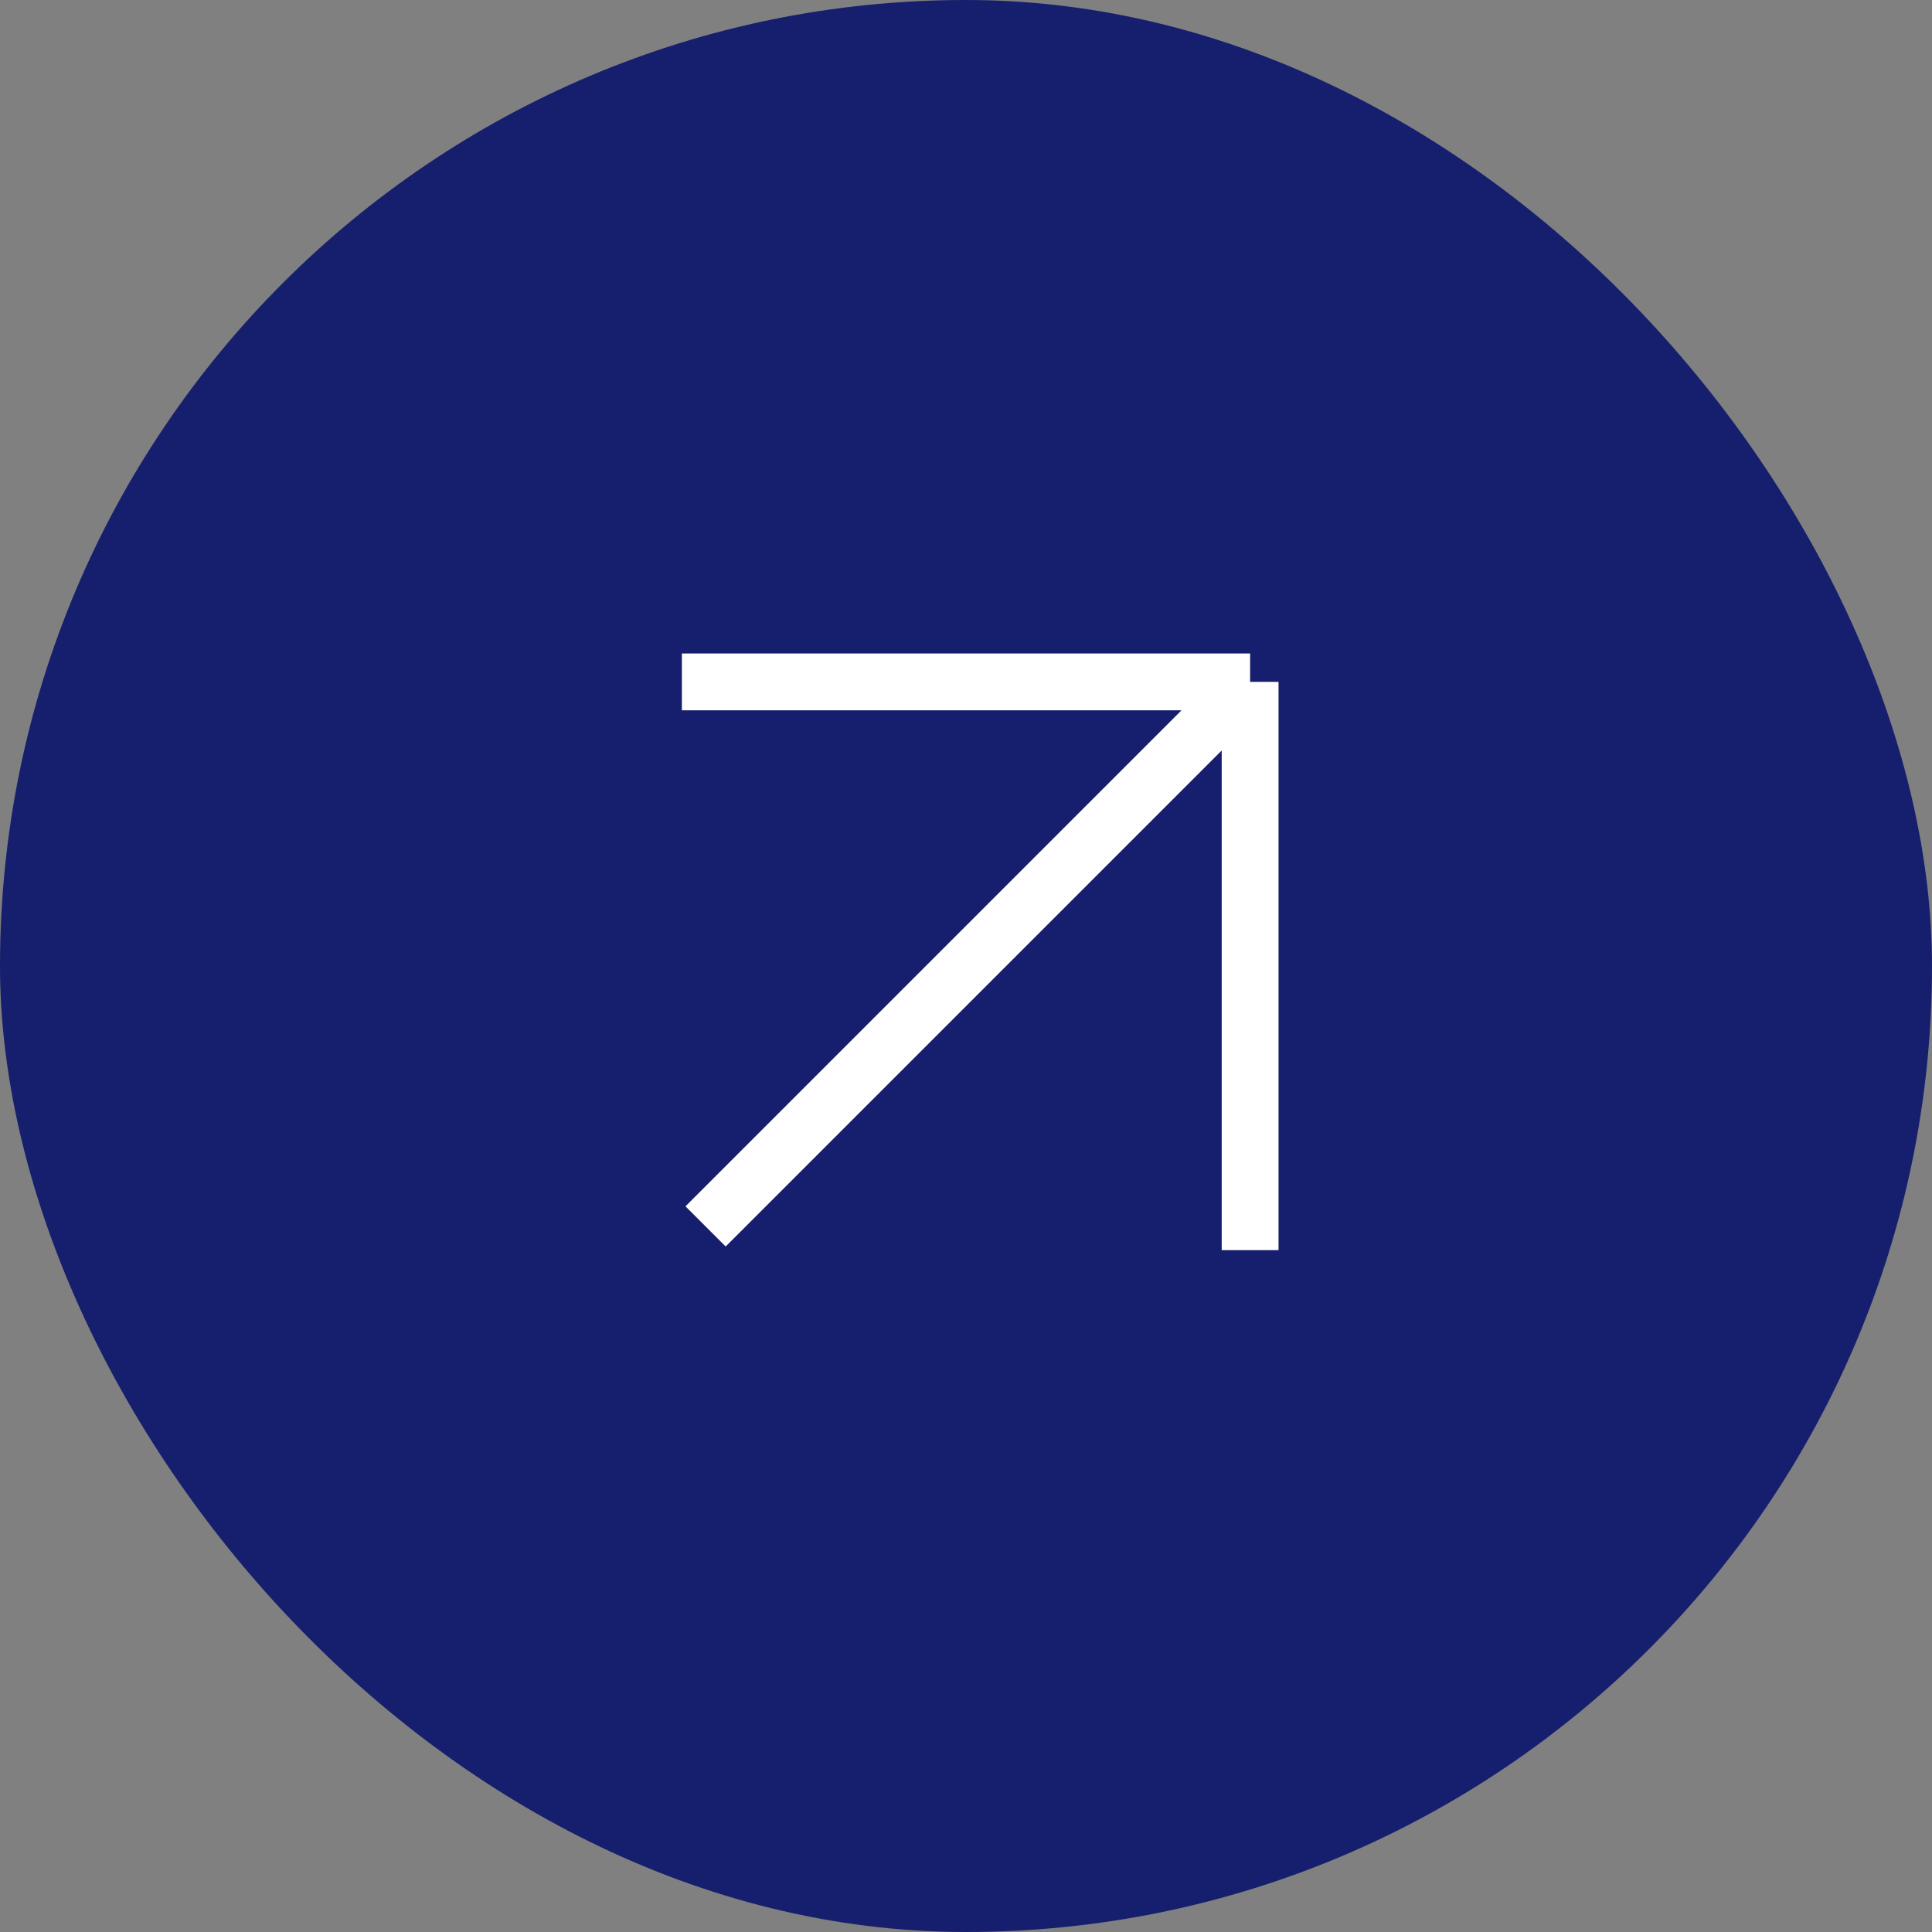
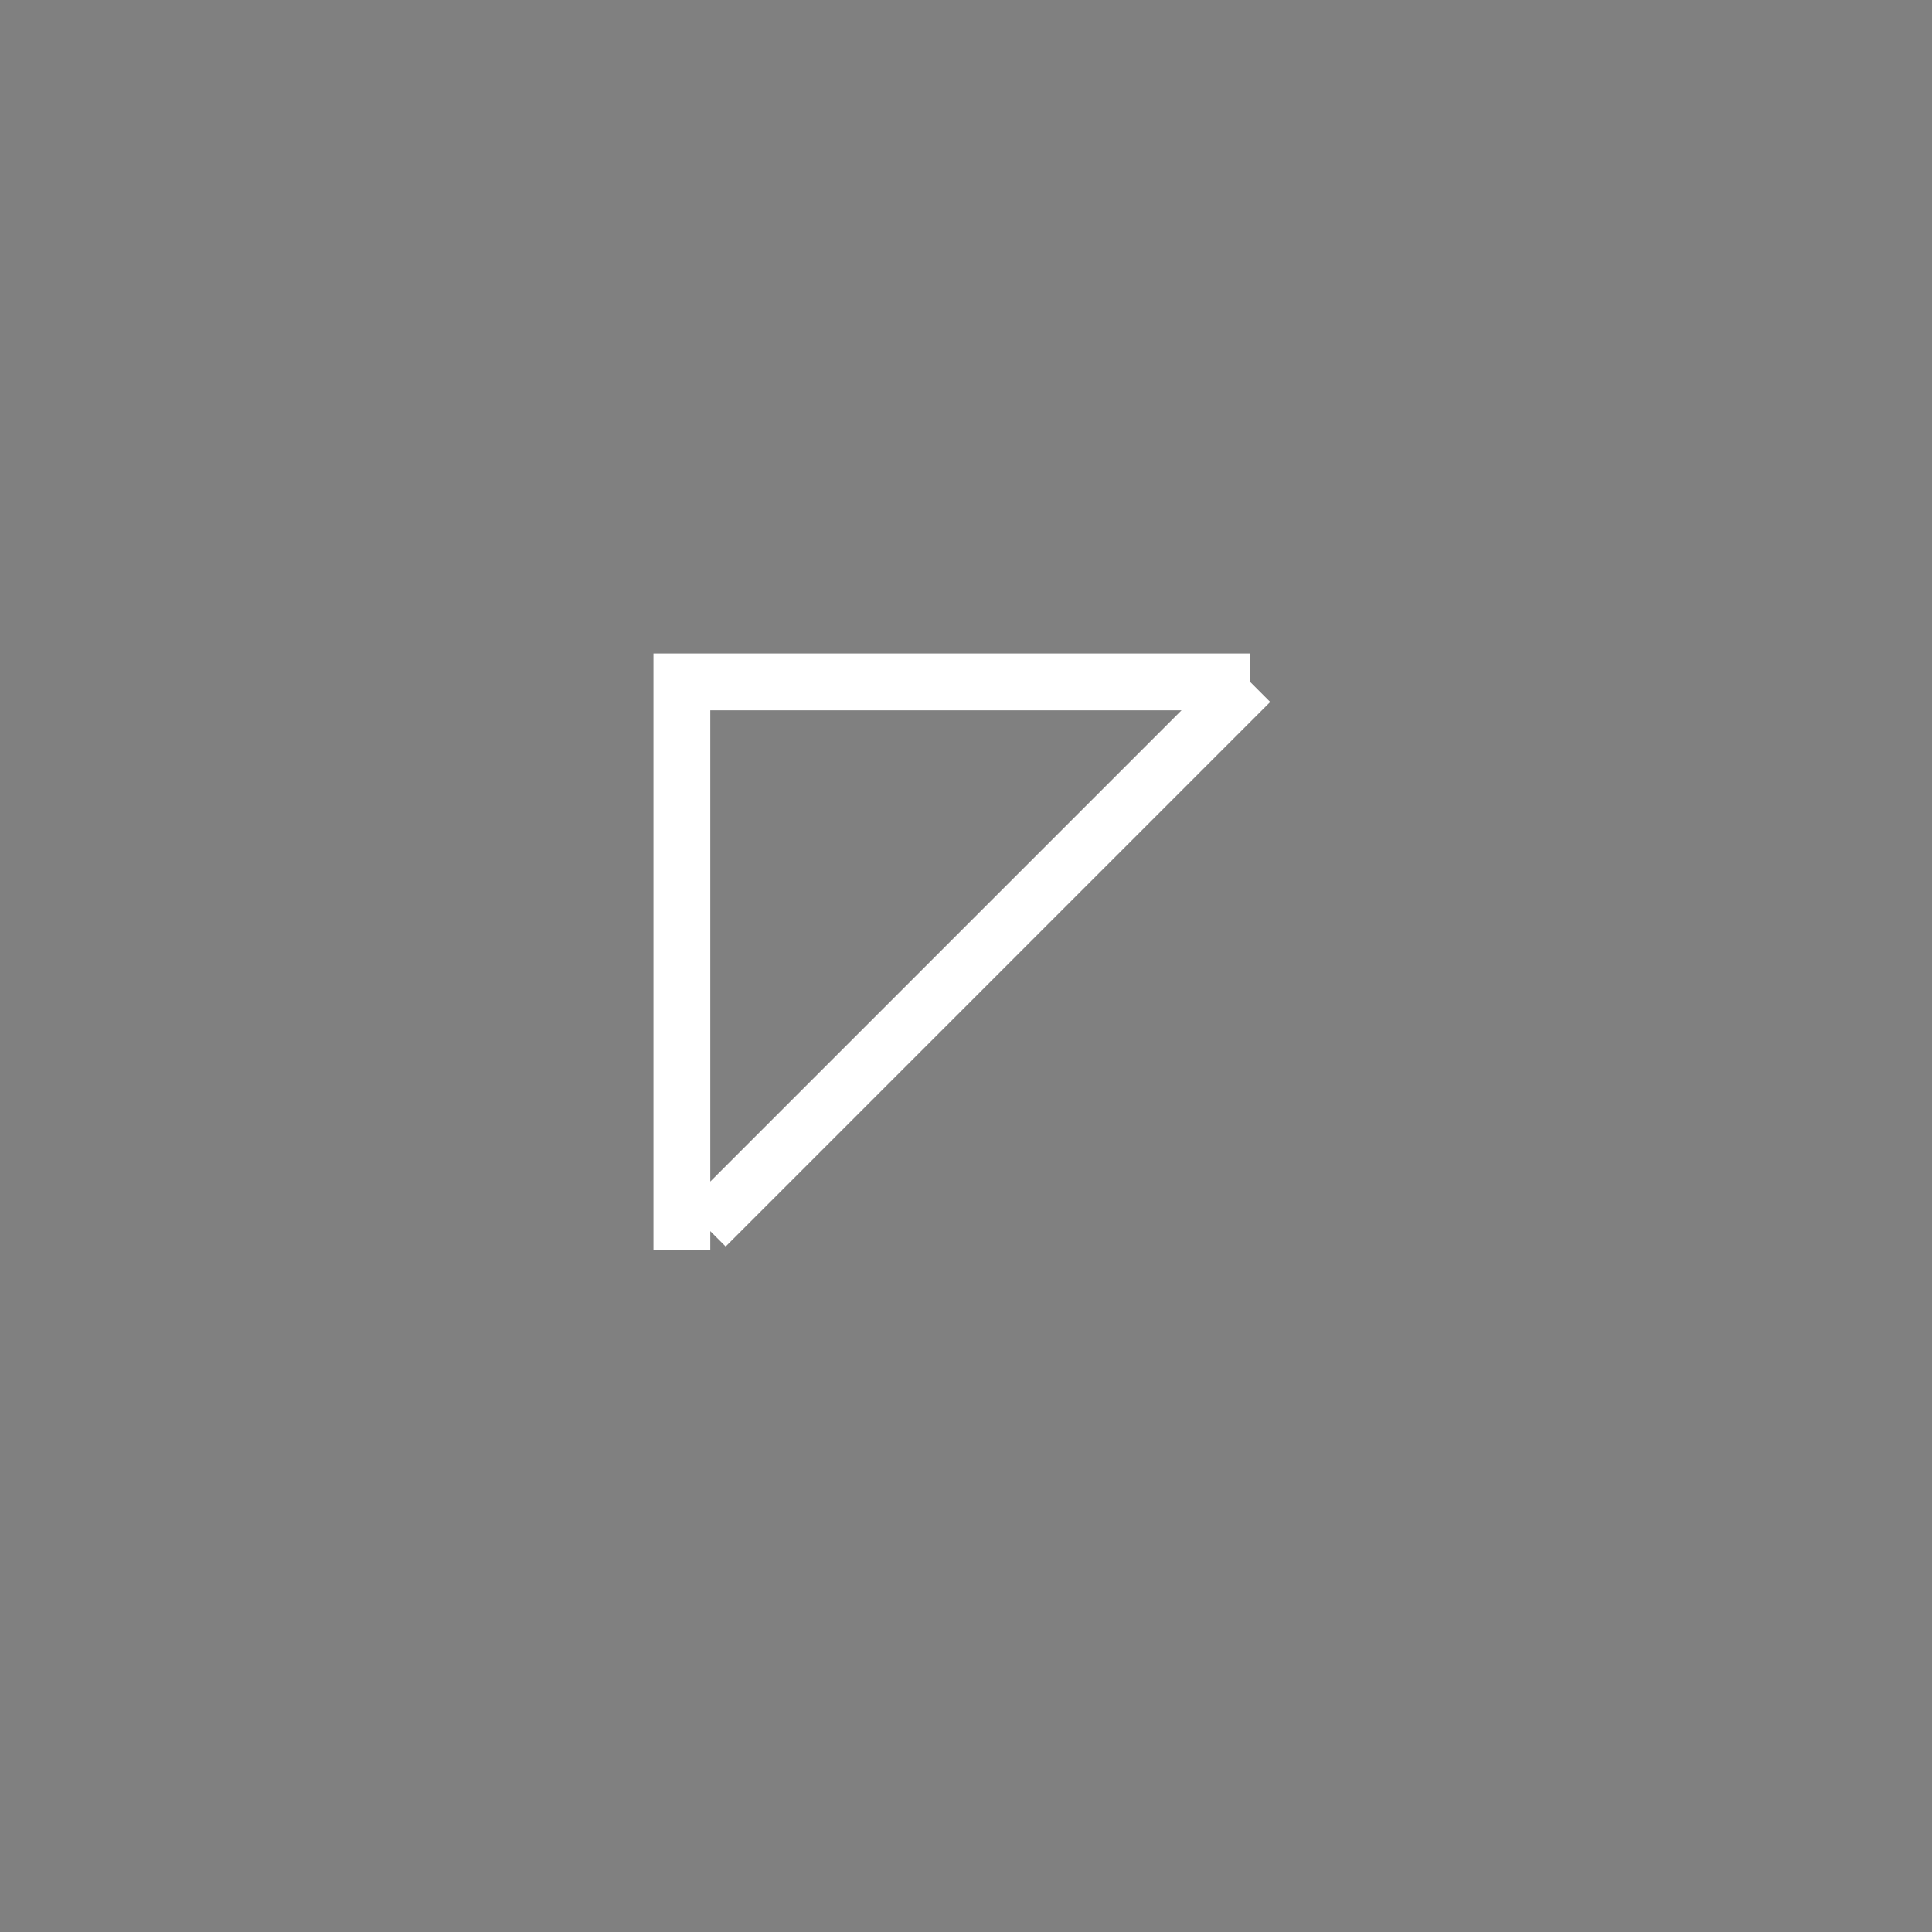
<svg xmlns="http://www.w3.org/2000/svg" width="34" height="34" viewBox="0 0 34 34" fill="none">
  <rect x="0" y="0" width="34" height="34" fill="#808080" stroke="none" />
-   <rect width="34" height="34" rx="17" fill="#151F6D" />
-   <path d="M22 12L12.417 21.583M22 12H12M22 12V22" stroke="white" />
+   <path d="M22 12L12.417 21.583M22 12H12V22" stroke="white" />
</svg>